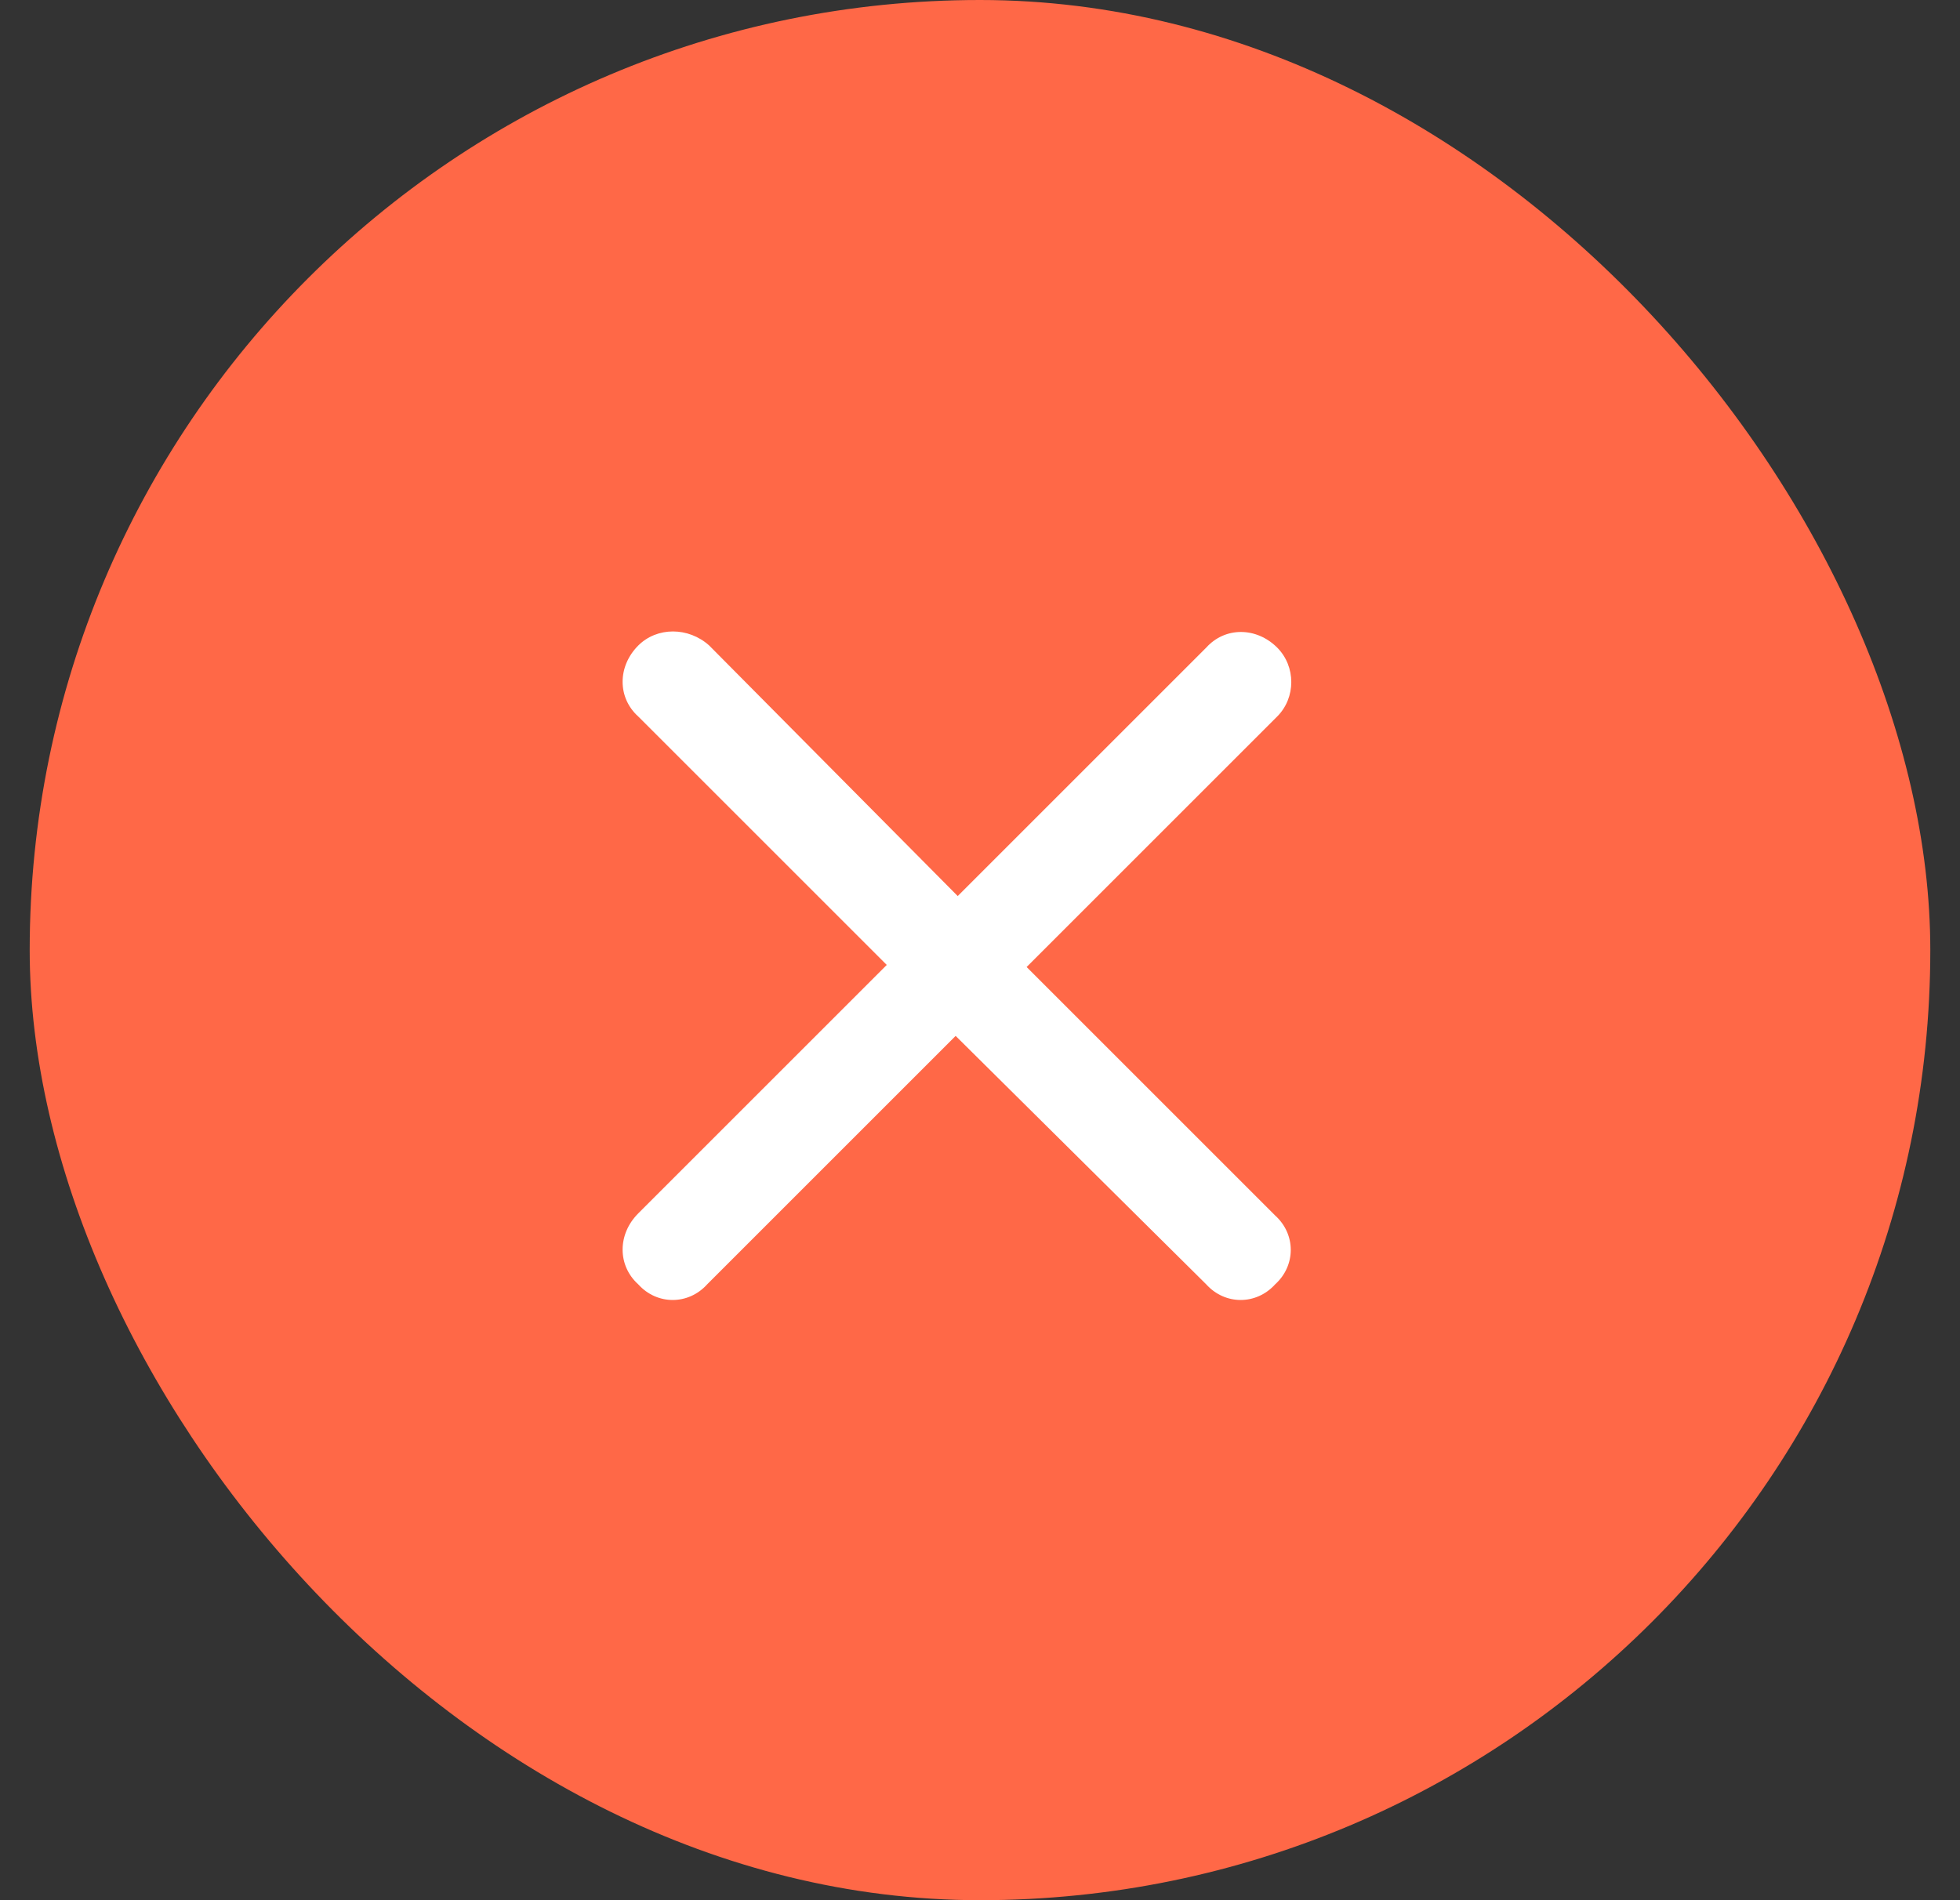
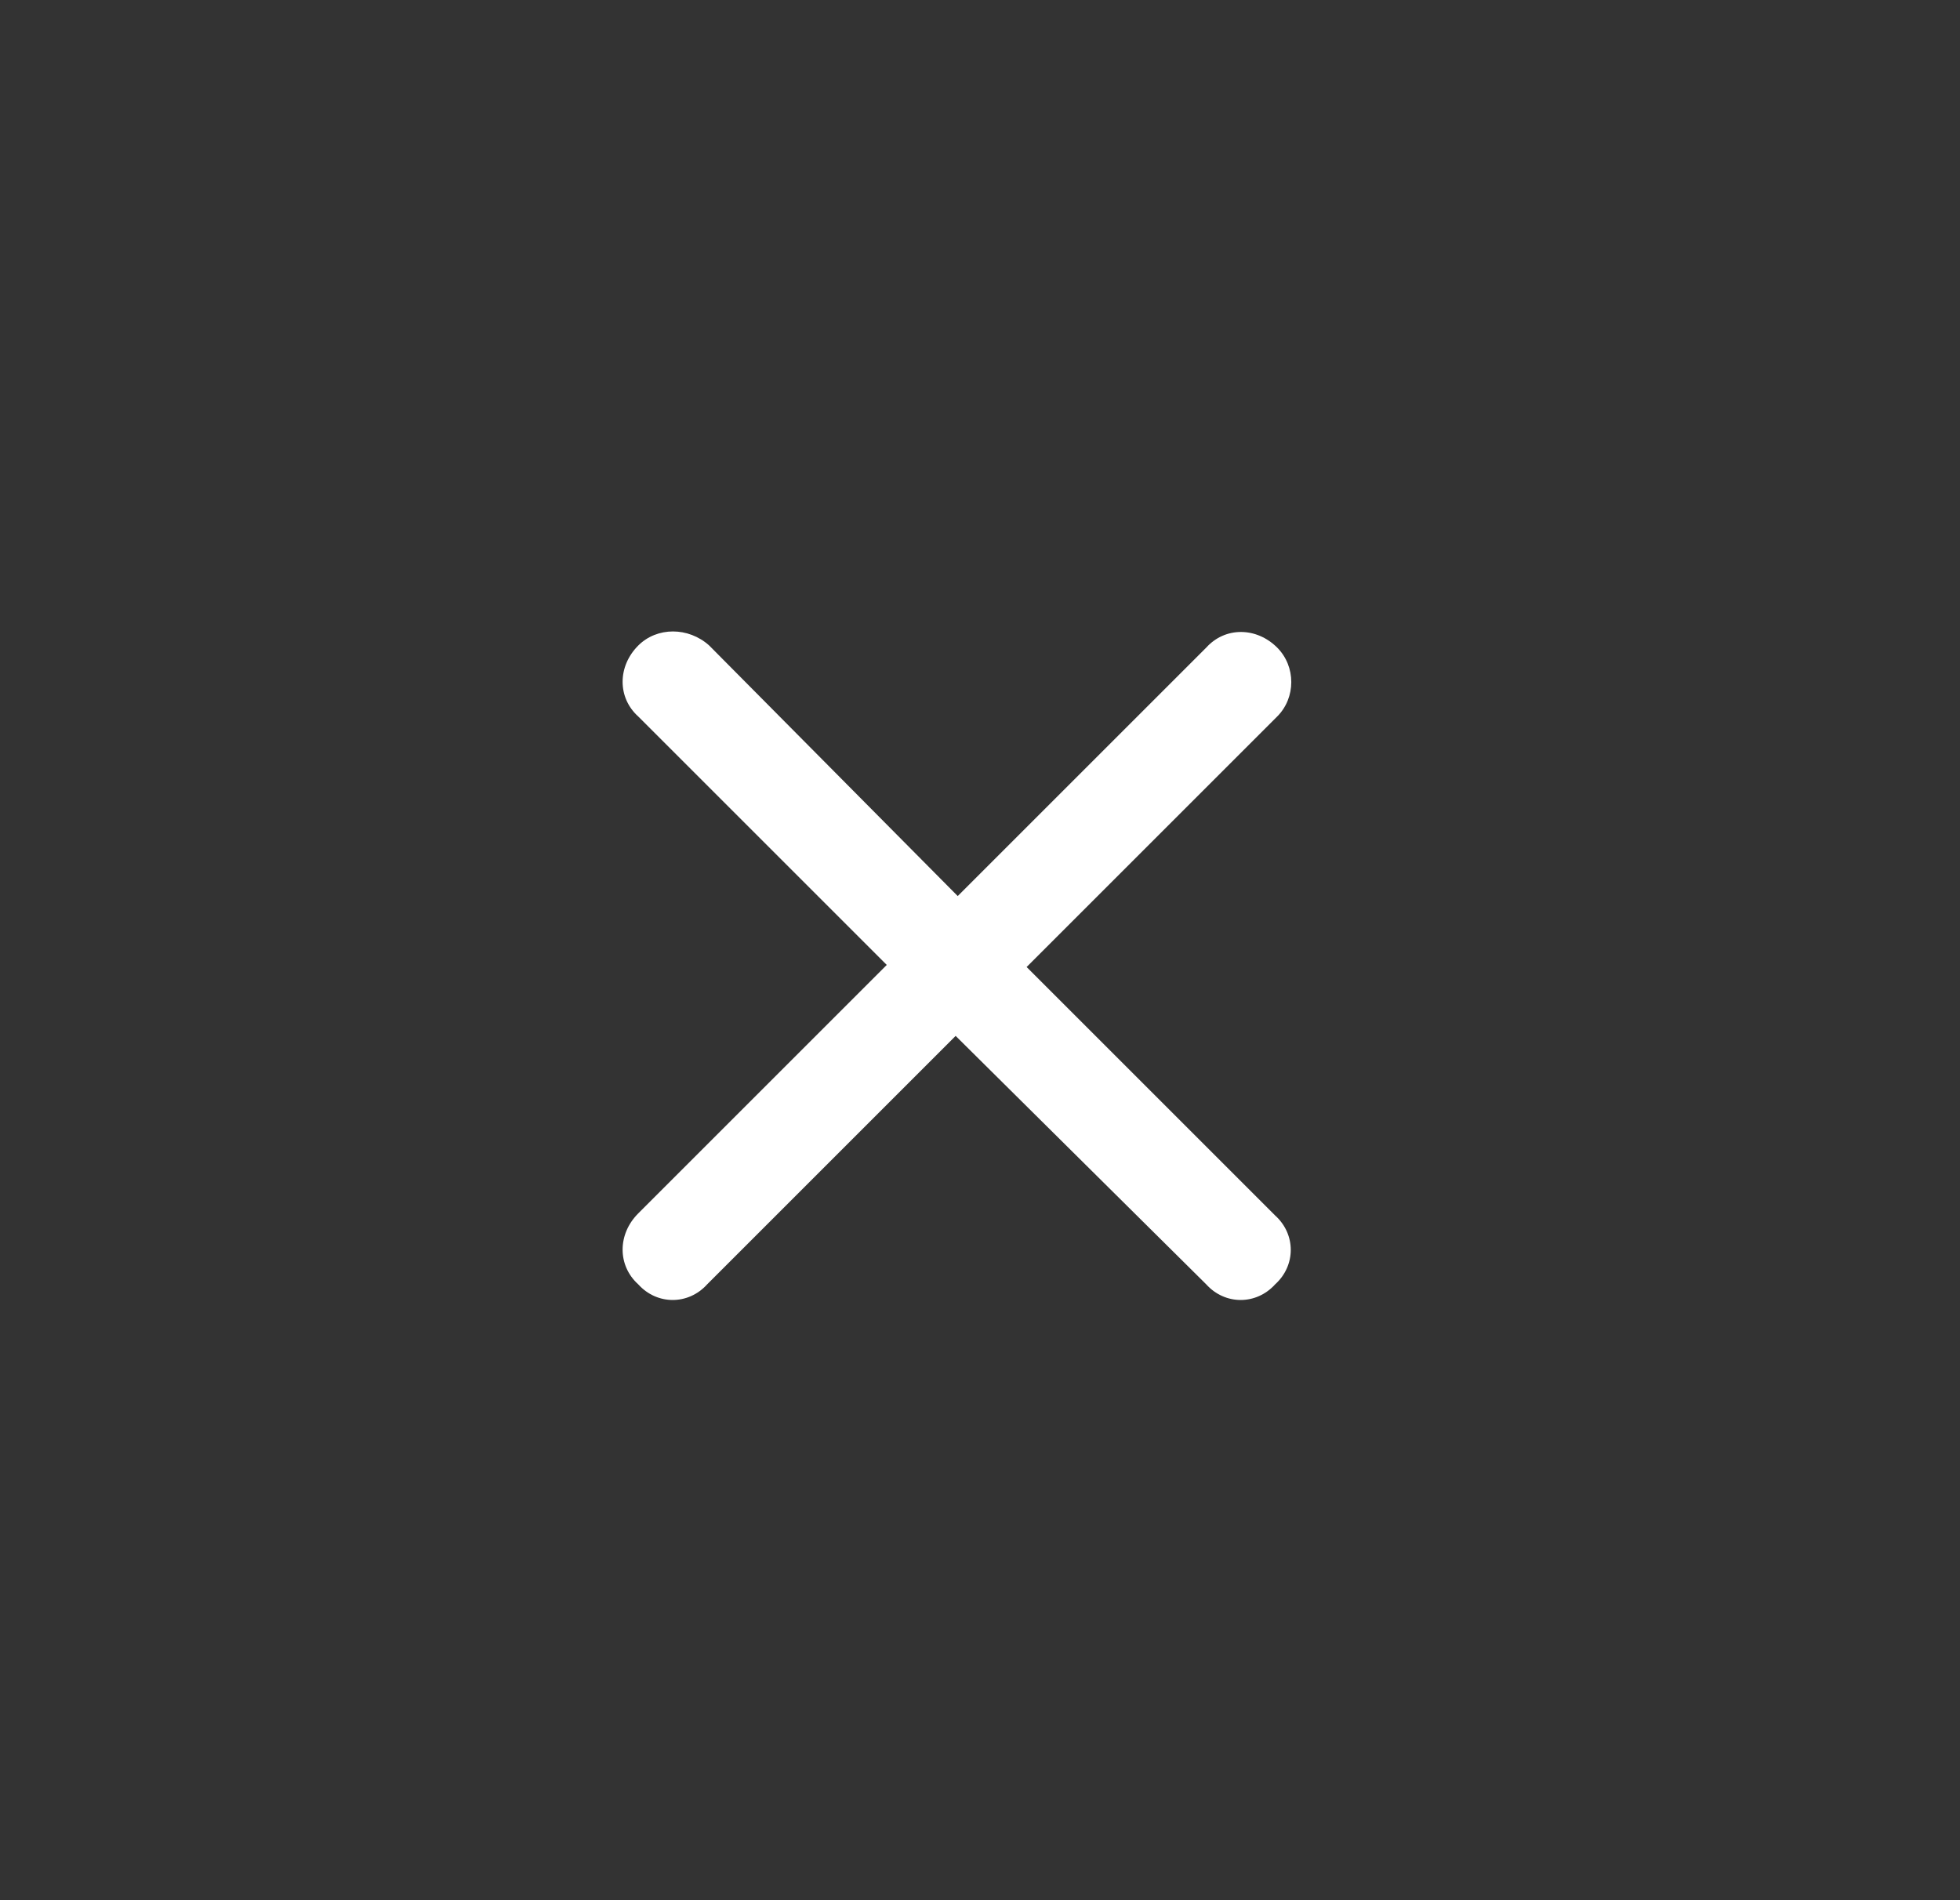
<svg xmlns="http://www.w3.org/2000/svg" width="33" height="32" viewBox="0 0 33 32" fill="none">
  <rect x="0" y="0" width="33" height="32" fill="#333333" stroke="none" />
-   <rect x="0.5" width="32" height="32" rx="16" fill="#FF6847" />
  <path d="M21.504 12.066L17.285 16.285L21.469 20.469C21.82 20.785 21.82 21.312 21.469 21.629C21.152 21.98 20.625 21.98 20.309 21.629L16.09 17.445L11.906 21.629C11.59 21.98 11.062 21.98 10.746 21.629C10.395 21.312 10.395 20.785 10.746 20.434L14.93 16.25L10.746 12.066C10.395 11.75 10.395 11.223 10.746 10.871C11.062 10.555 11.59 10.555 11.941 10.871L16.125 15.09L20.309 10.906C20.625 10.555 21.152 10.555 21.504 10.906C21.82 11.223 21.82 11.75 21.504 12.066Z" fill="white" />
</svg>